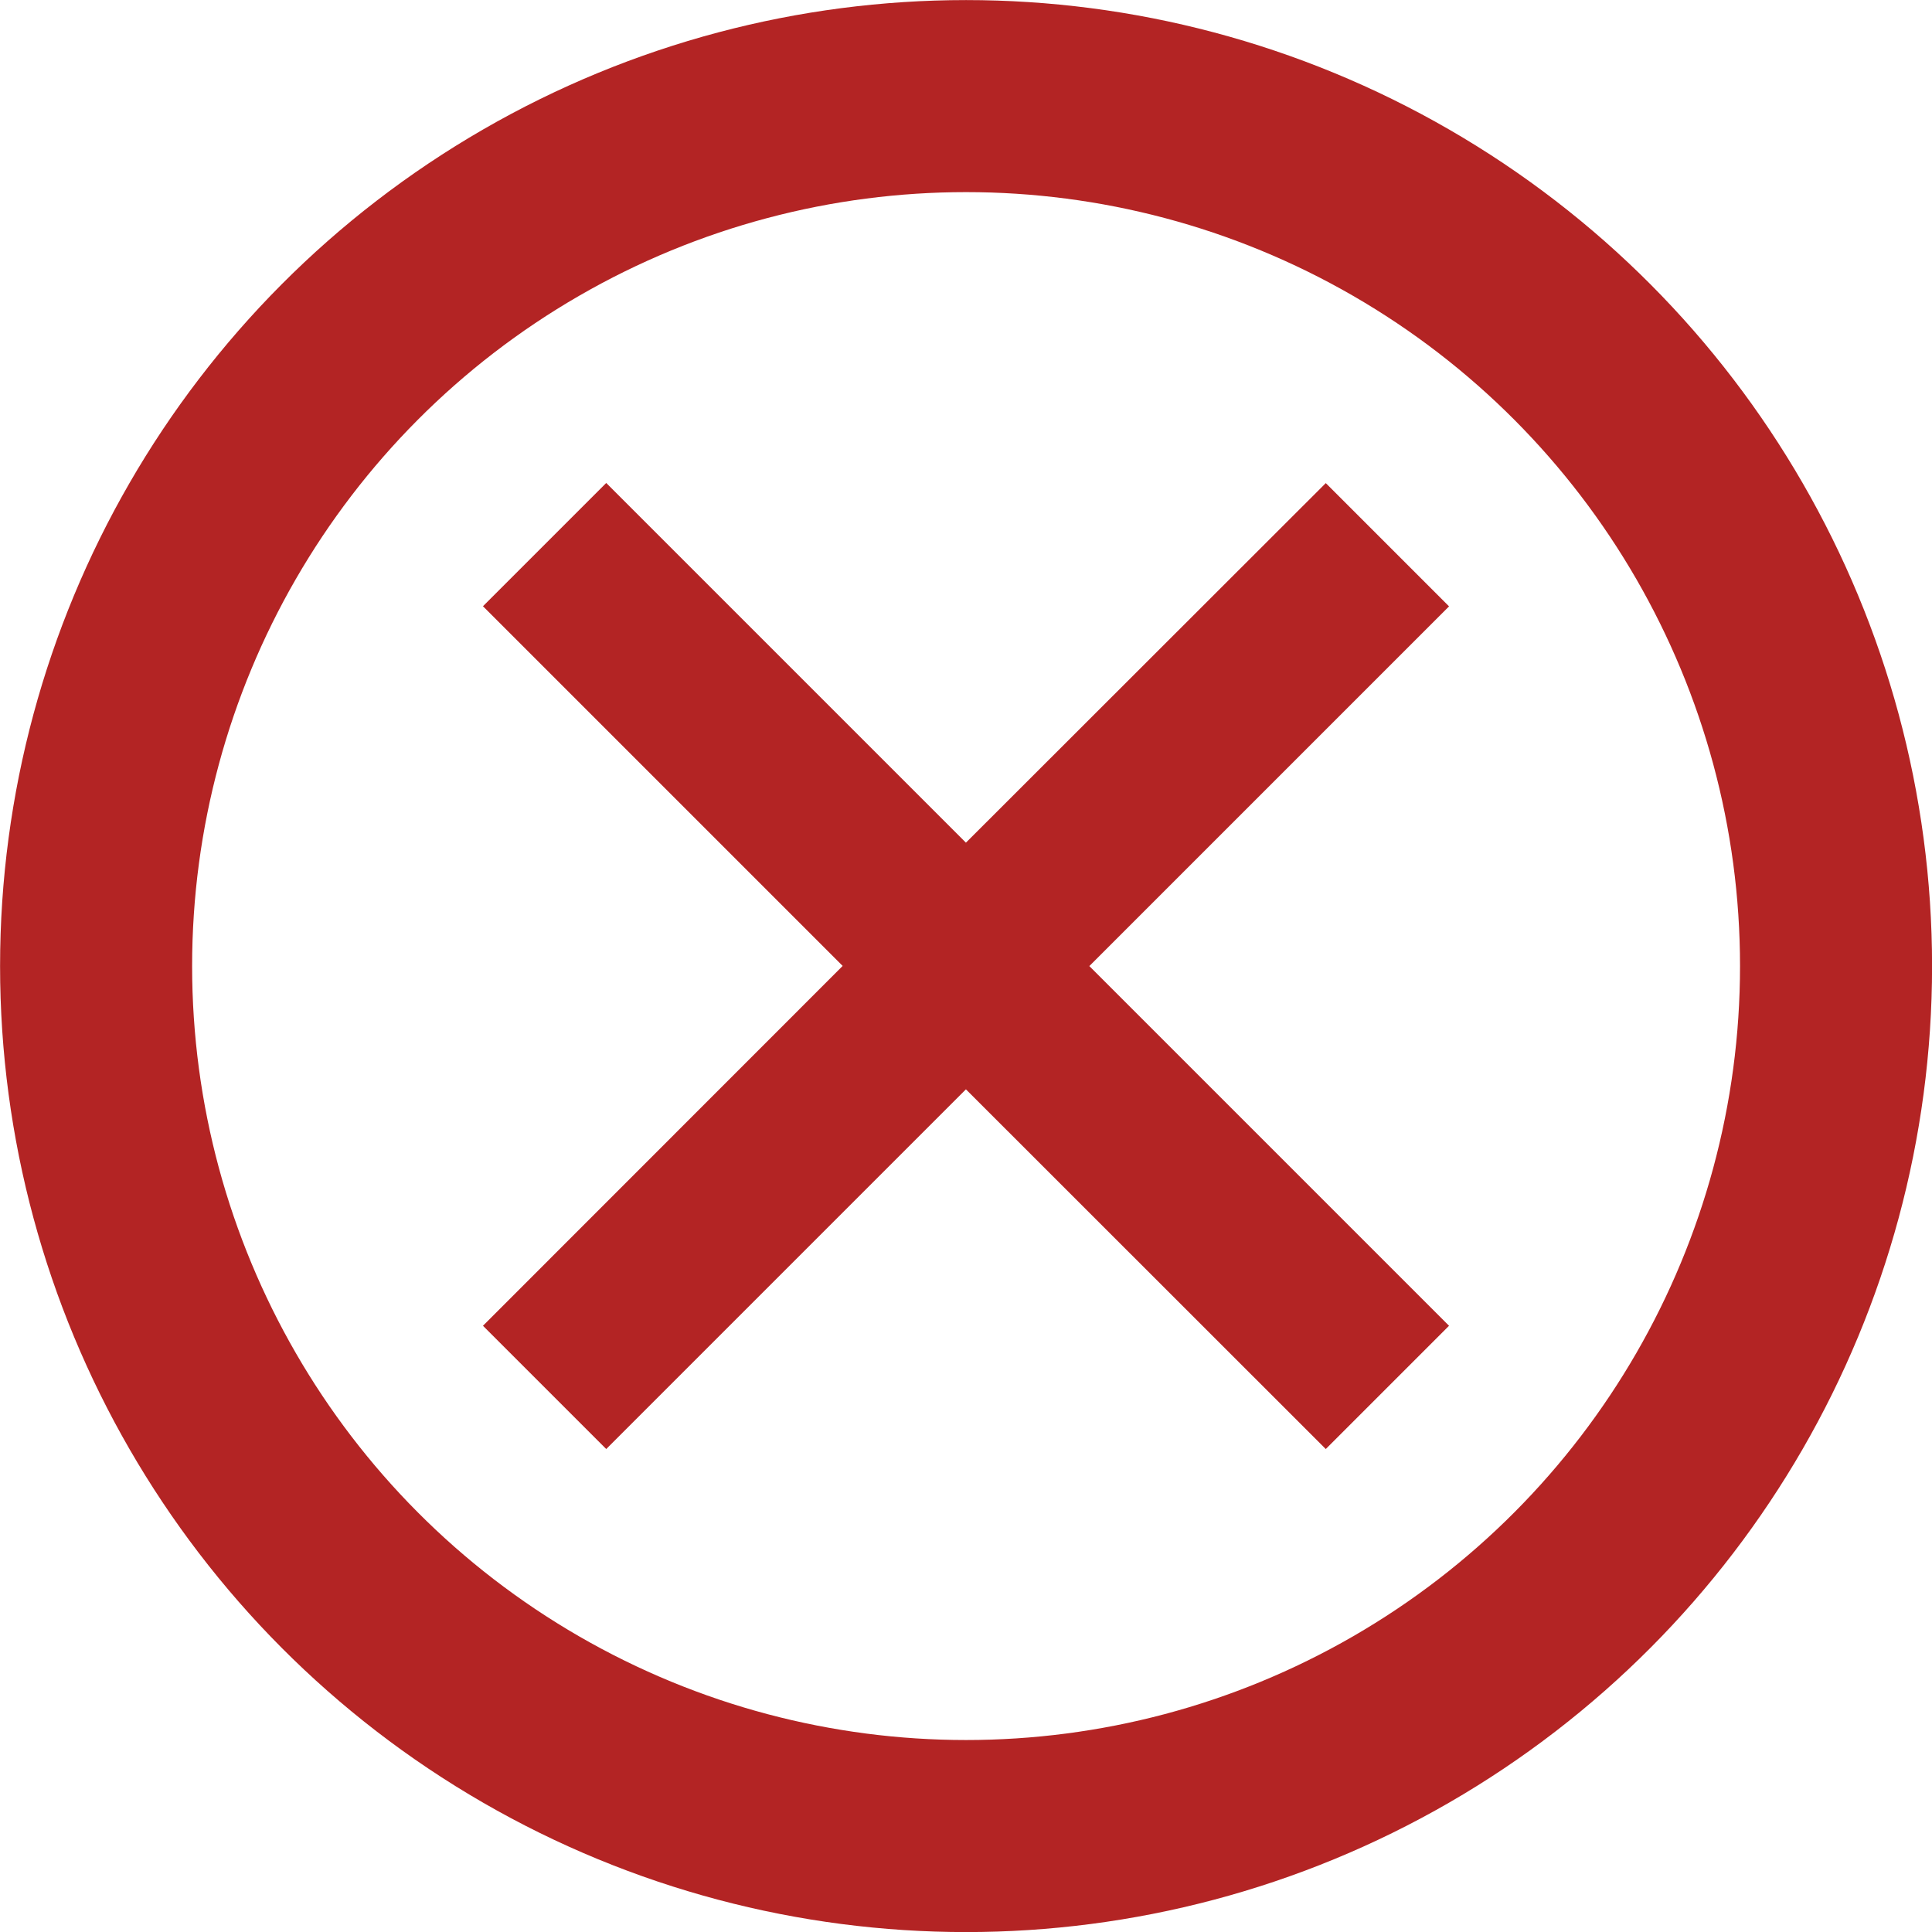
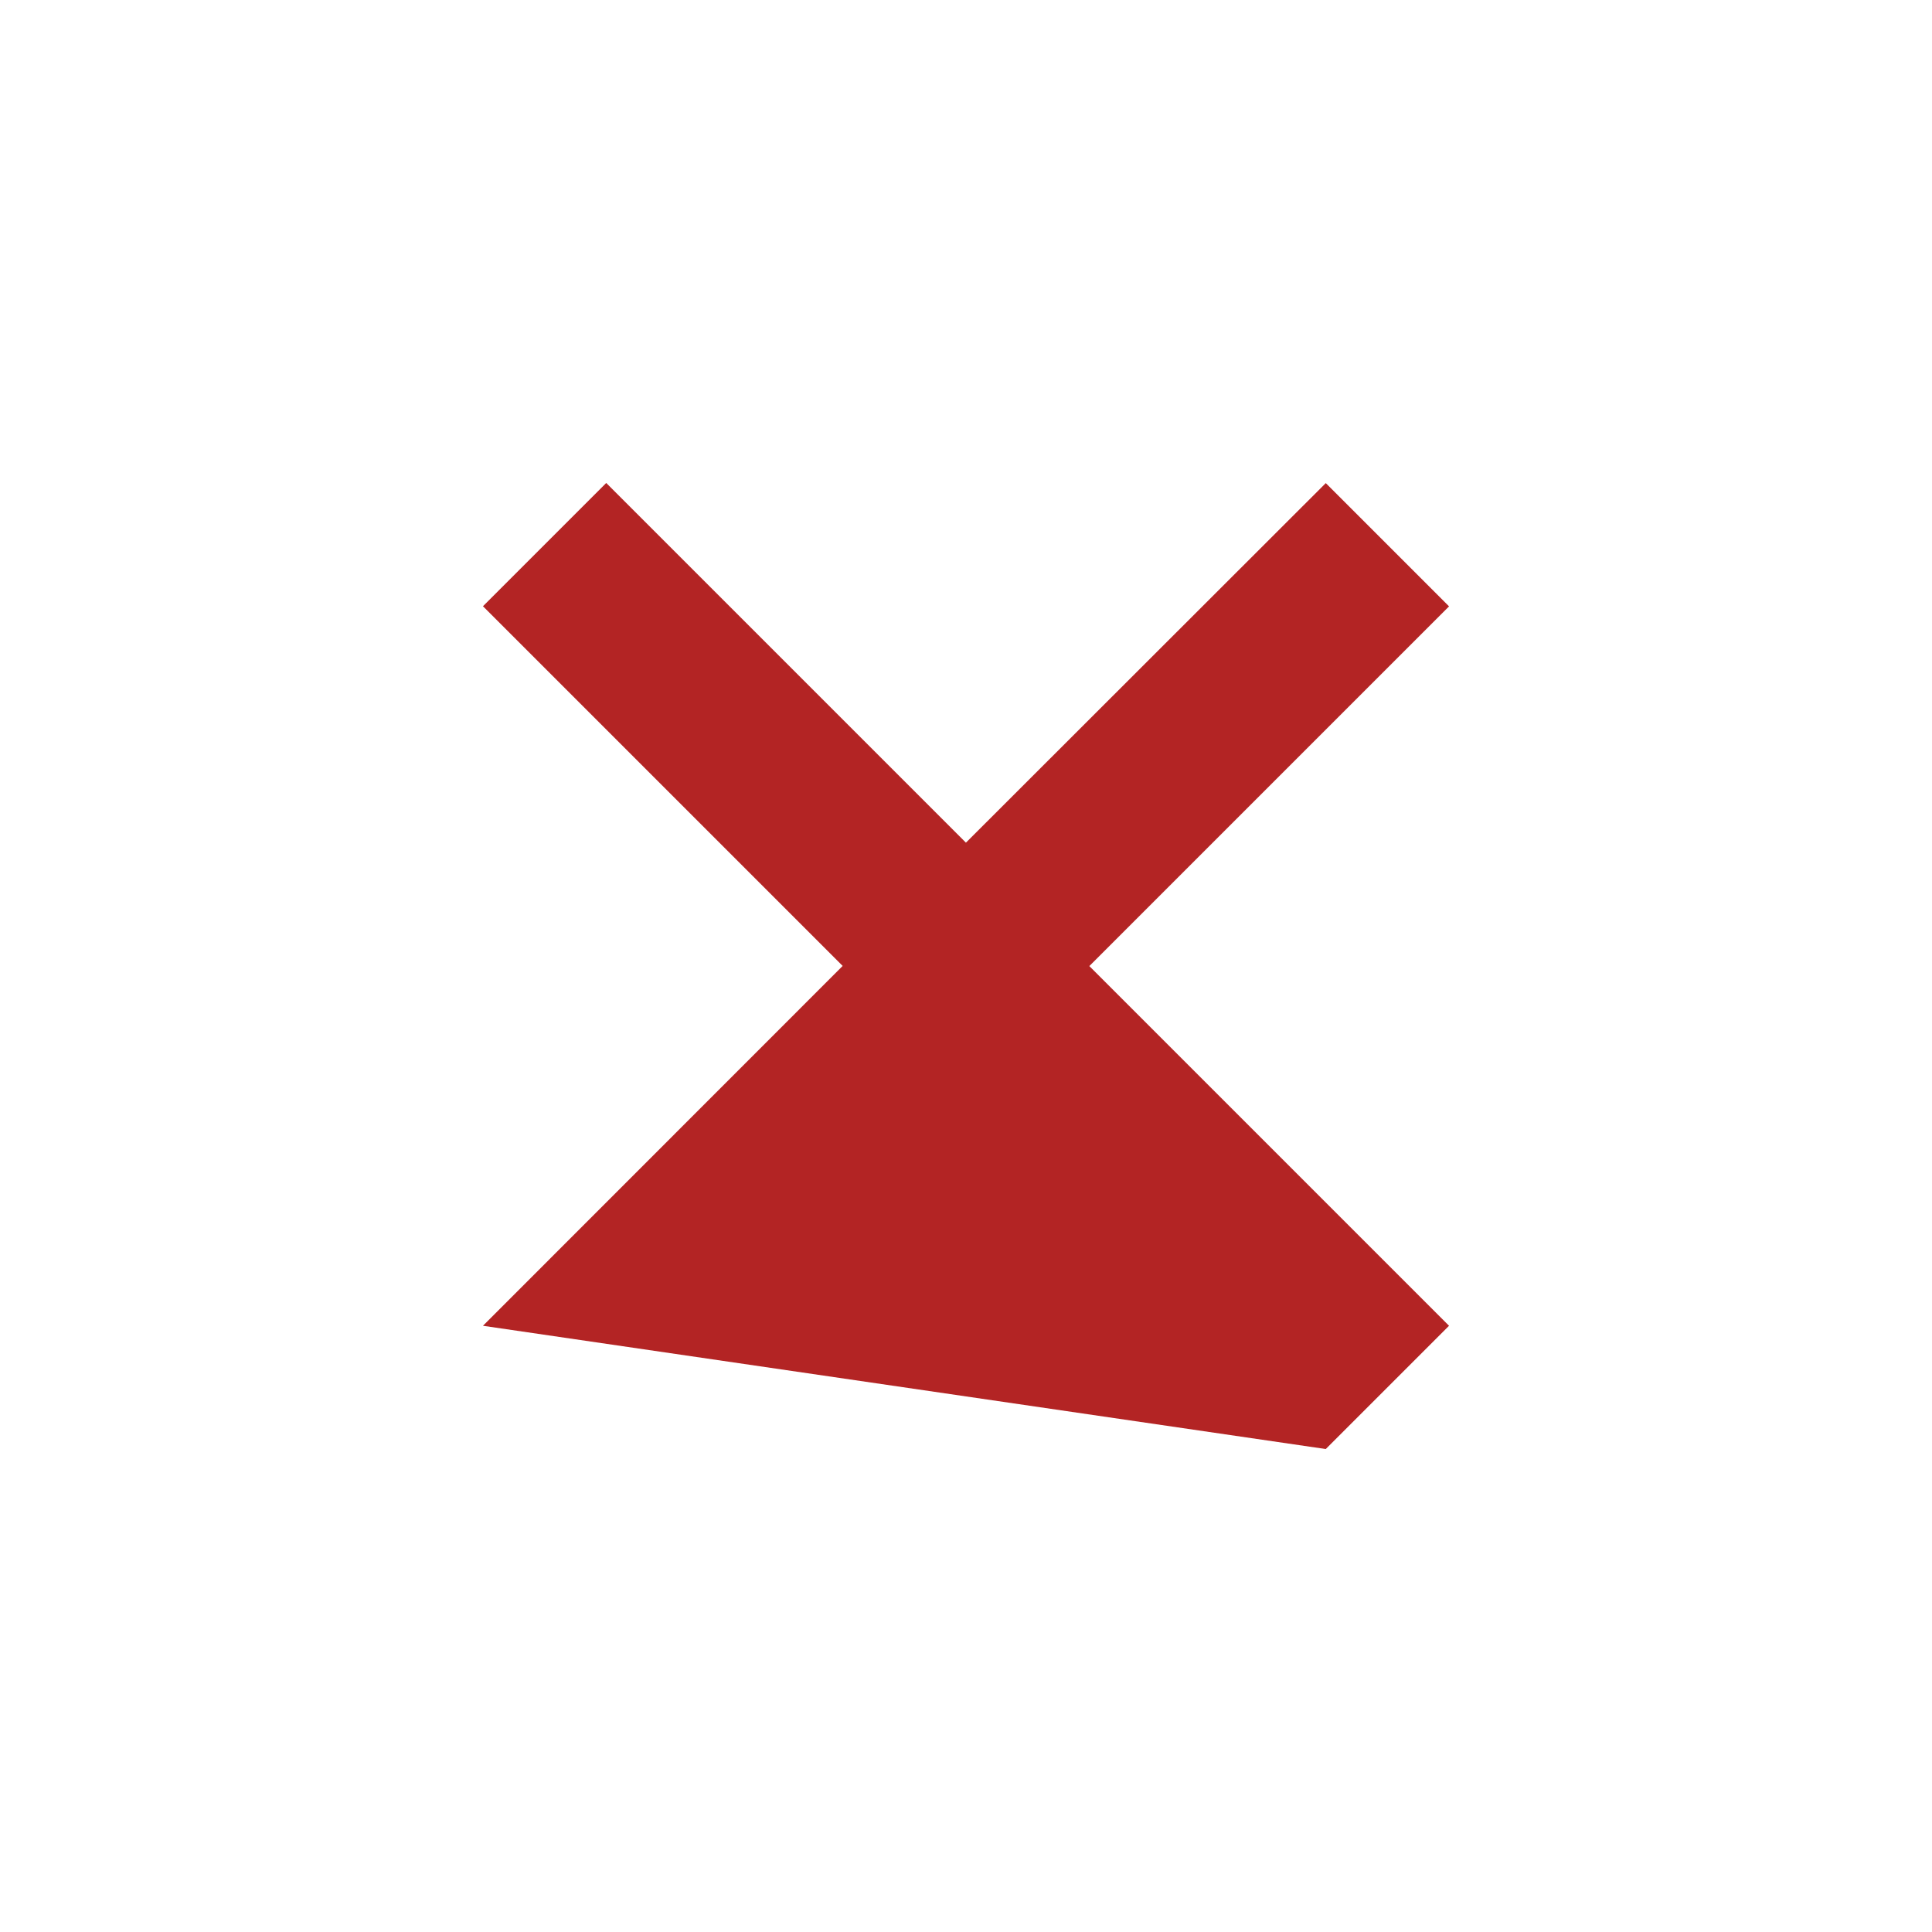
<svg xmlns="http://www.w3.org/2000/svg" width="50" height="50" viewBox="0 0 13.229 13.229">
-   <circle cx="6.615" cy="6.615" r="5.957" fill="none" stroke="#b32424" stroke-width="1.315" />
-   <path d="M9.078 9.922l.844-.844-2.463-2.463 2.463-2.463-.844-.844L6.614 5.77 4.151 3.307l-.844.844L5.77 6.614 3.307 9.078l.844.844 2.463-2.463z" fill="#b32424" />
+   <path d="M9.078 9.922l.844-.844-2.463-2.463 2.463-2.463-.844-.844L6.614 5.77 4.151 3.307l-.844.844L5.77 6.614 3.307 9.078z" fill="#b32424" />
</svg>